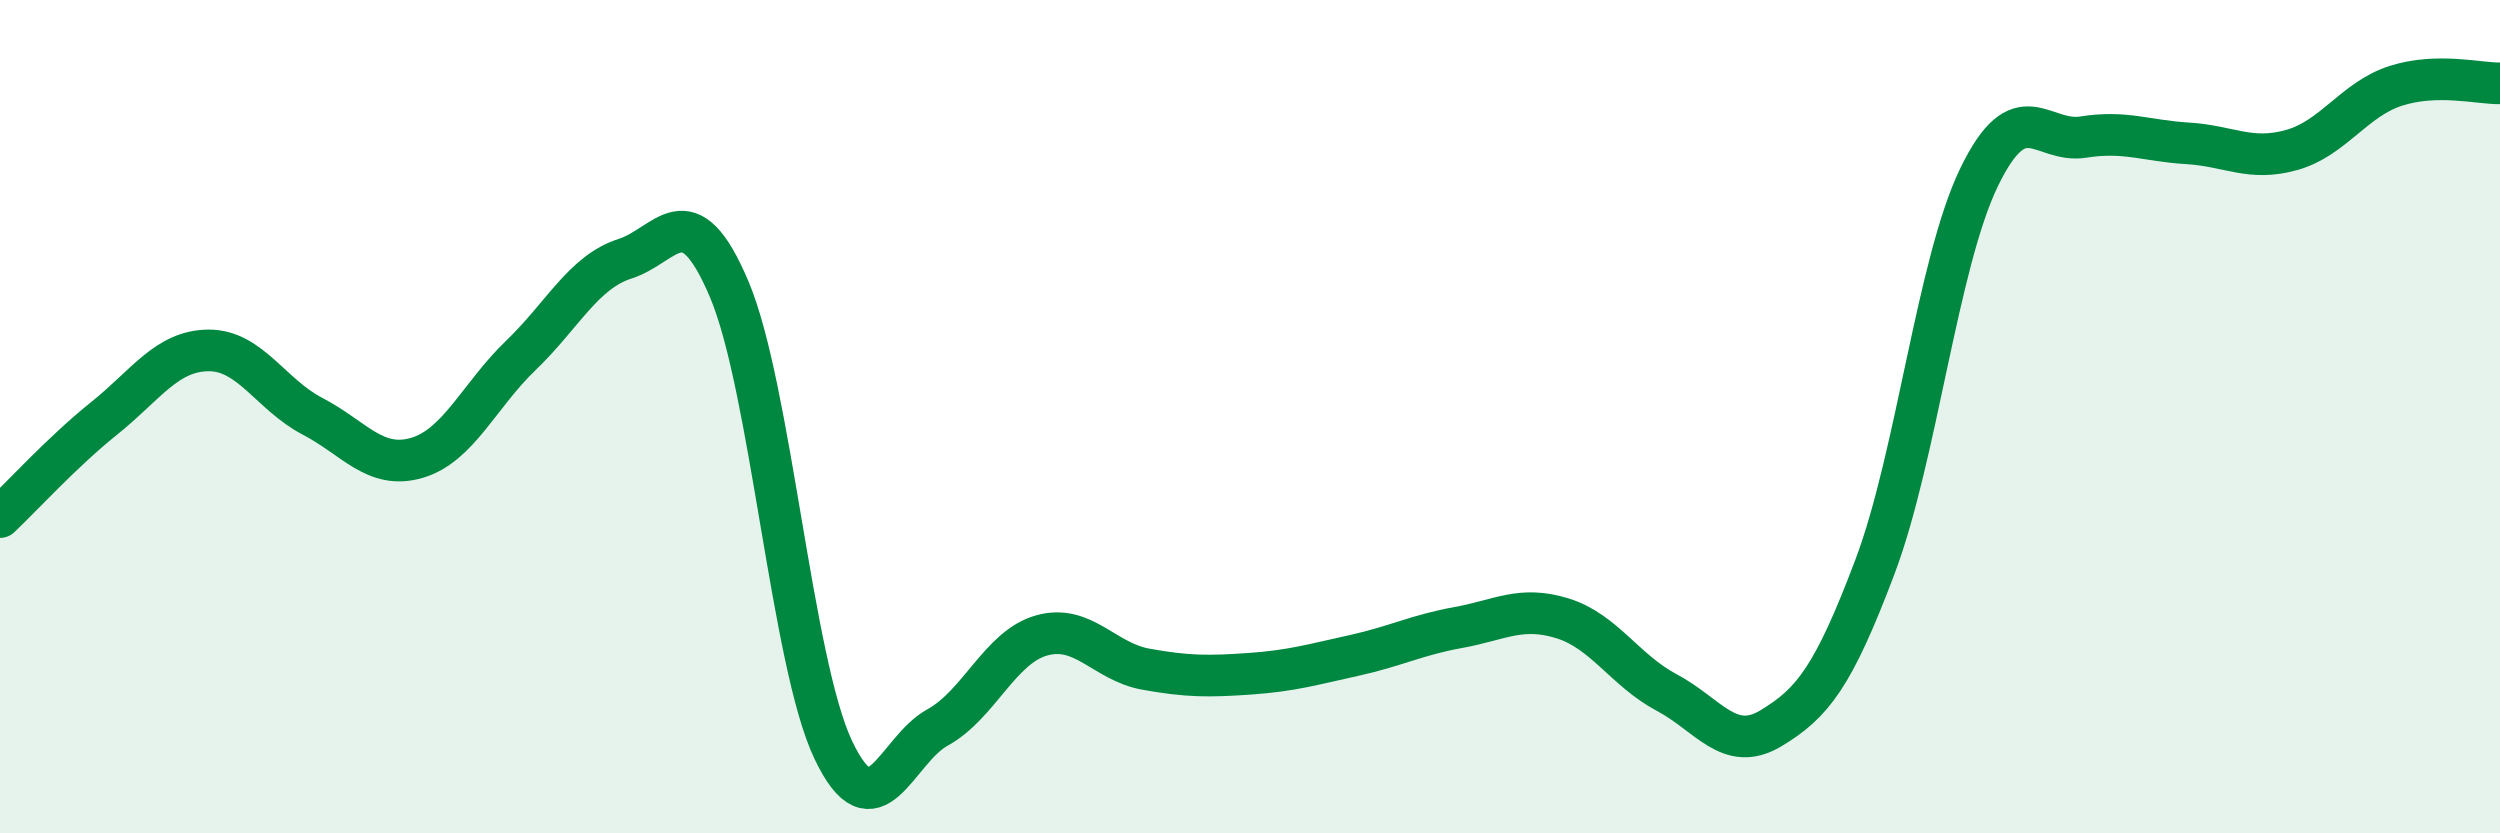
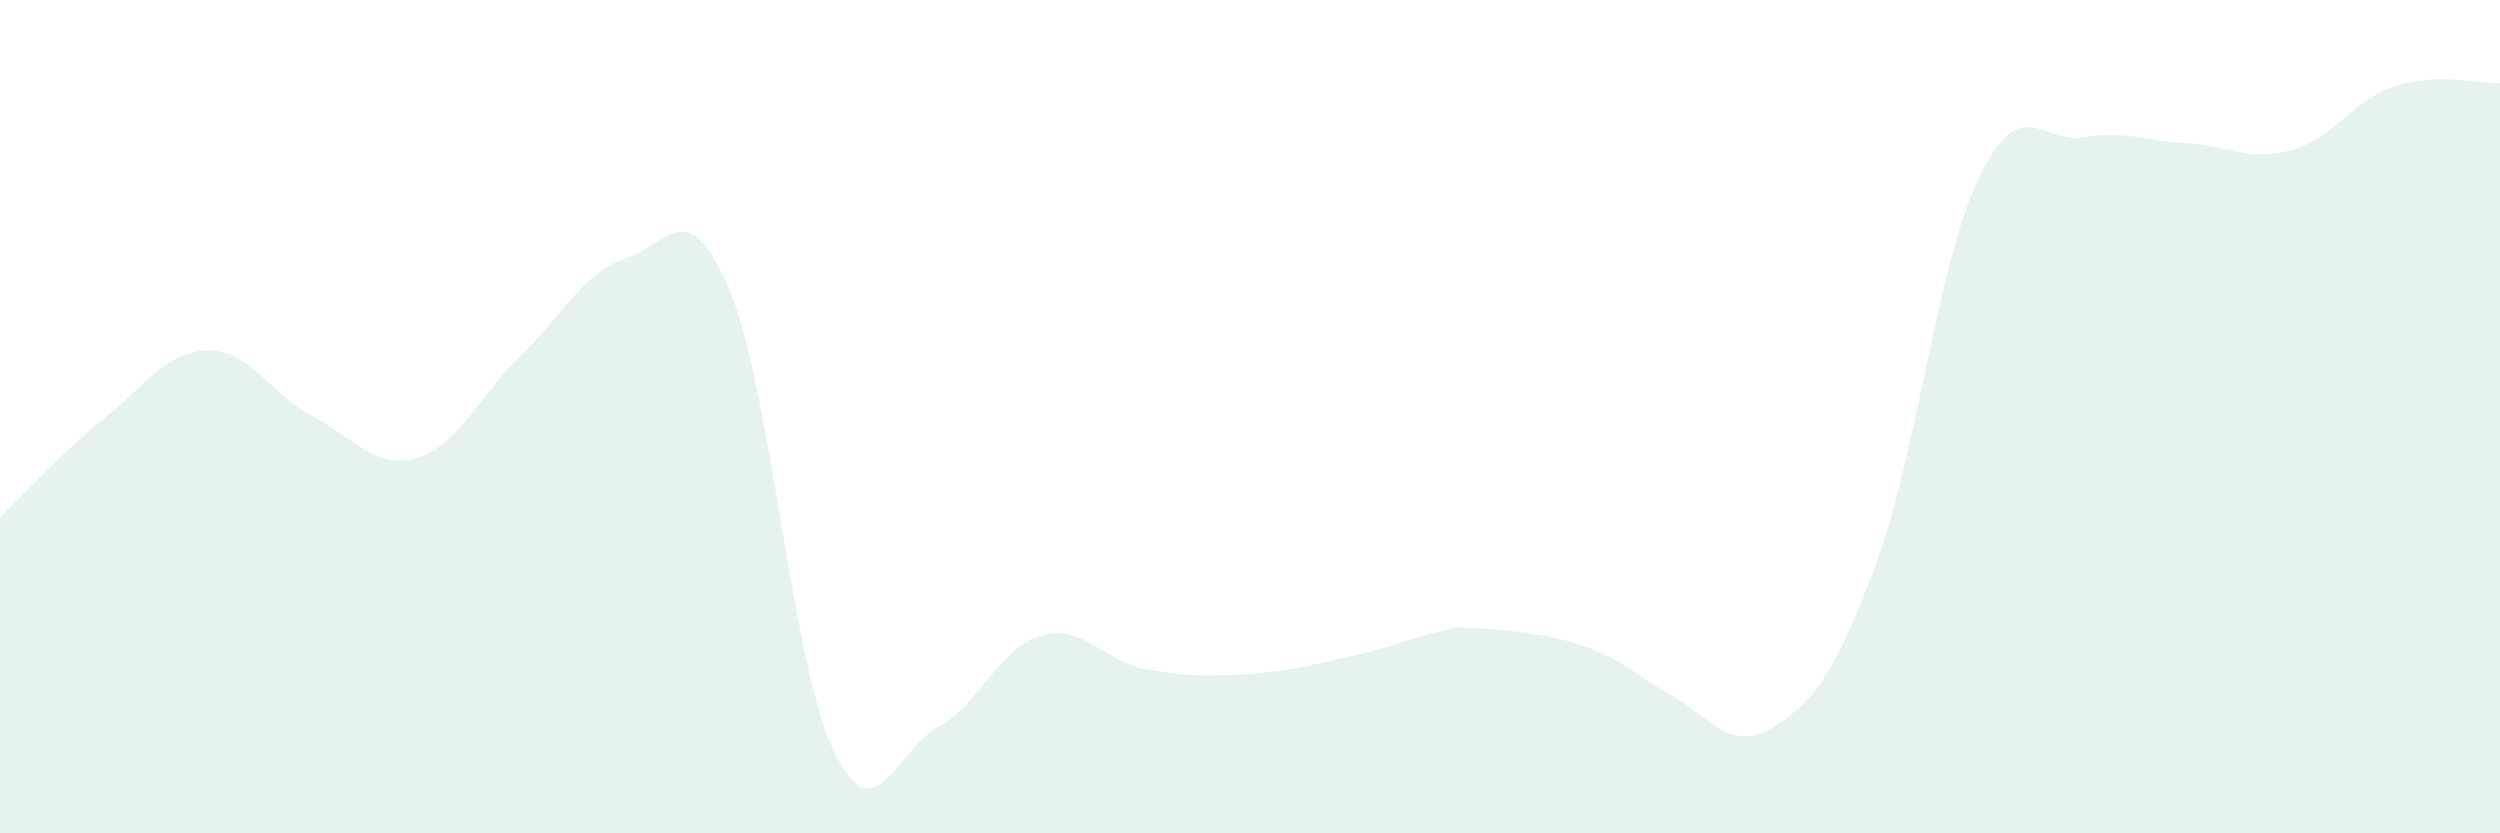
<svg xmlns="http://www.w3.org/2000/svg" width="60" height="20" viewBox="0 0 60 20">
-   <path d="M 0,12.41 C 0.5,11.94 1.5,10.84 2.5,10.04 C 3.5,9.24 4,8.42 5,8.41 C 6,8.4 6.5,9.47 7.5,9.99 C 8.5,10.51 9,11.28 10,10.99 C 11,10.7 11.5,9.49 12.5,8.53 C 13.5,7.57 14,6.53 15,6.21 C 16,5.89 16.5,4.58 17.5,6.94 C 18.5,9.3 19,15.9 20,18 C 21,20.1 21.5,18.01 22.5,17.46 C 23.5,16.91 24,15.53 25,15.25 C 26,14.97 26.5,15.88 27.5,16.06 C 28.5,16.24 29,16.24 30,16.17 C 31,16.1 31.5,15.95 32.5,15.73 C 33.5,15.51 34,15.24 35,15.06 C 36,14.88 36.5,14.53 37.5,14.84 C 38.5,15.15 39,16.09 40,16.62 C 41,17.15 41.5,18.08 42.5,17.48 C 43.5,16.88 44,16.25 45,13.6 C 46,10.95 46.5,6.31 47.5,4.25 C 48.5,2.19 49,3.45 50,3.29 C 51,3.13 51.5,3.38 52.5,3.44 C 53.5,3.5 54,3.88 55,3.6 C 56,3.32 56.5,2.38 57.5,2.06 C 58.5,1.74 59.5,2.01 60,2L60 20L0 20Z" fill="#008740" opacity="0.1" stroke-linecap="round" stroke-linejoin="round" />
-   <path d="M 0,12.41 C 0.5,11.94 1.5,10.84 2.5,10.04 C 3.5,9.24 4,8.42 5,8.41 C 6,8.4 6.5,9.47 7.5,9.99 C 8.5,10.51 9,11.28 10,10.99 C 11,10.7 11.5,9.49 12.5,8.53 C 13.5,7.57 14,6.53 15,6.21 C 16,5.89 16.5,4.58 17.5,6.94 C 18.5,9.3 19,15.9 20,18 C 21,20.1 21.5,18.01 22.5,17.46 C 23.5,16.91 24,15.53 25,15.25 C 26,14.97 26.5,15.88 27.5,16.06 C 28.5,16.24 29,16.24 30,16.17 C 31,16.1 31.5,15.95 32.5,15.73 C 33.5,15.51 34,15.24 35,15.06 C 36,14.88 36.5,14.53 37.5,14.84 C 38.5,15.15 39,16.09 40,16.62 C 41,17.15 41.5,18.08 42.5,17.48 C 43.5,16.88 44,16.25 45,13.6 C 46,10.95 46.5,6.31 47.5,4.25 C 48.5,2.19 49,3.45 50,3.29 C 51,3.13 51.5,3.38 52.5,3.44 C 53.5,3.5 54,3.88 55,3.6 C 56,3.32 56.5,2.38 57.5,2.06 C 58.5,1.74 59.5,2.01 60,2" stroke="#008740" stroke-width="1" fill="none" stroke-linecap="round" stroke-linejoin="round" />
+   <path d="M 0,12.41 C 0.5,11.94 1.5,10.84 2.5,10.04 C 3.5,9.24 4,8.42 5,8.41 C 6,8.4 6.5,9.47 7.5,9.99 C 8.5,10.51 9,11.28 10,10.99 C 11,10.7 11.5,9.49 12.5,8.53 C 13.5,7.57 14,6.53 15,6.21 C 16,5.89 16.5,4.58 17.5,6.94 C 18.5,9.3 19,15.9 20,18 C 21,20.1 21.5,18.01 22.5,17.46 C 23.5,16.91 24,15.53 25,15.25 C 26,14.97 26.5,15.88 27.5,16.06 C 28.5,16.24 29,16.24 30,16.17 C 31,16.1 31.5,15.95 32.5,15.73 C 33.5,15.51 34,15.24 35,15.06 C 38.5,15.15 39,16.09 40,16.62 C 41,17.15 41.5,18.08 42.5,17.48 C 43.5,16.88 44,16.25 45,13.6 C 46,10.95 46.5,6.31 47.5,4.25 C 48.5,2.19 49,3.45 50,3.29 C 51,3.13 51.5,3.38 52.5,3.44 C 53.5,3.5 54,3.88 55,3.6 C 56,3.32 56.5,2.38 57.5,2.06 C 58.5,1.74 59.5,2.01 60,2L60 20L0 20Z" fill="#008740" opacity="0.1" stroke-linecap="round" stroke-linejoin="round" />
</svg>